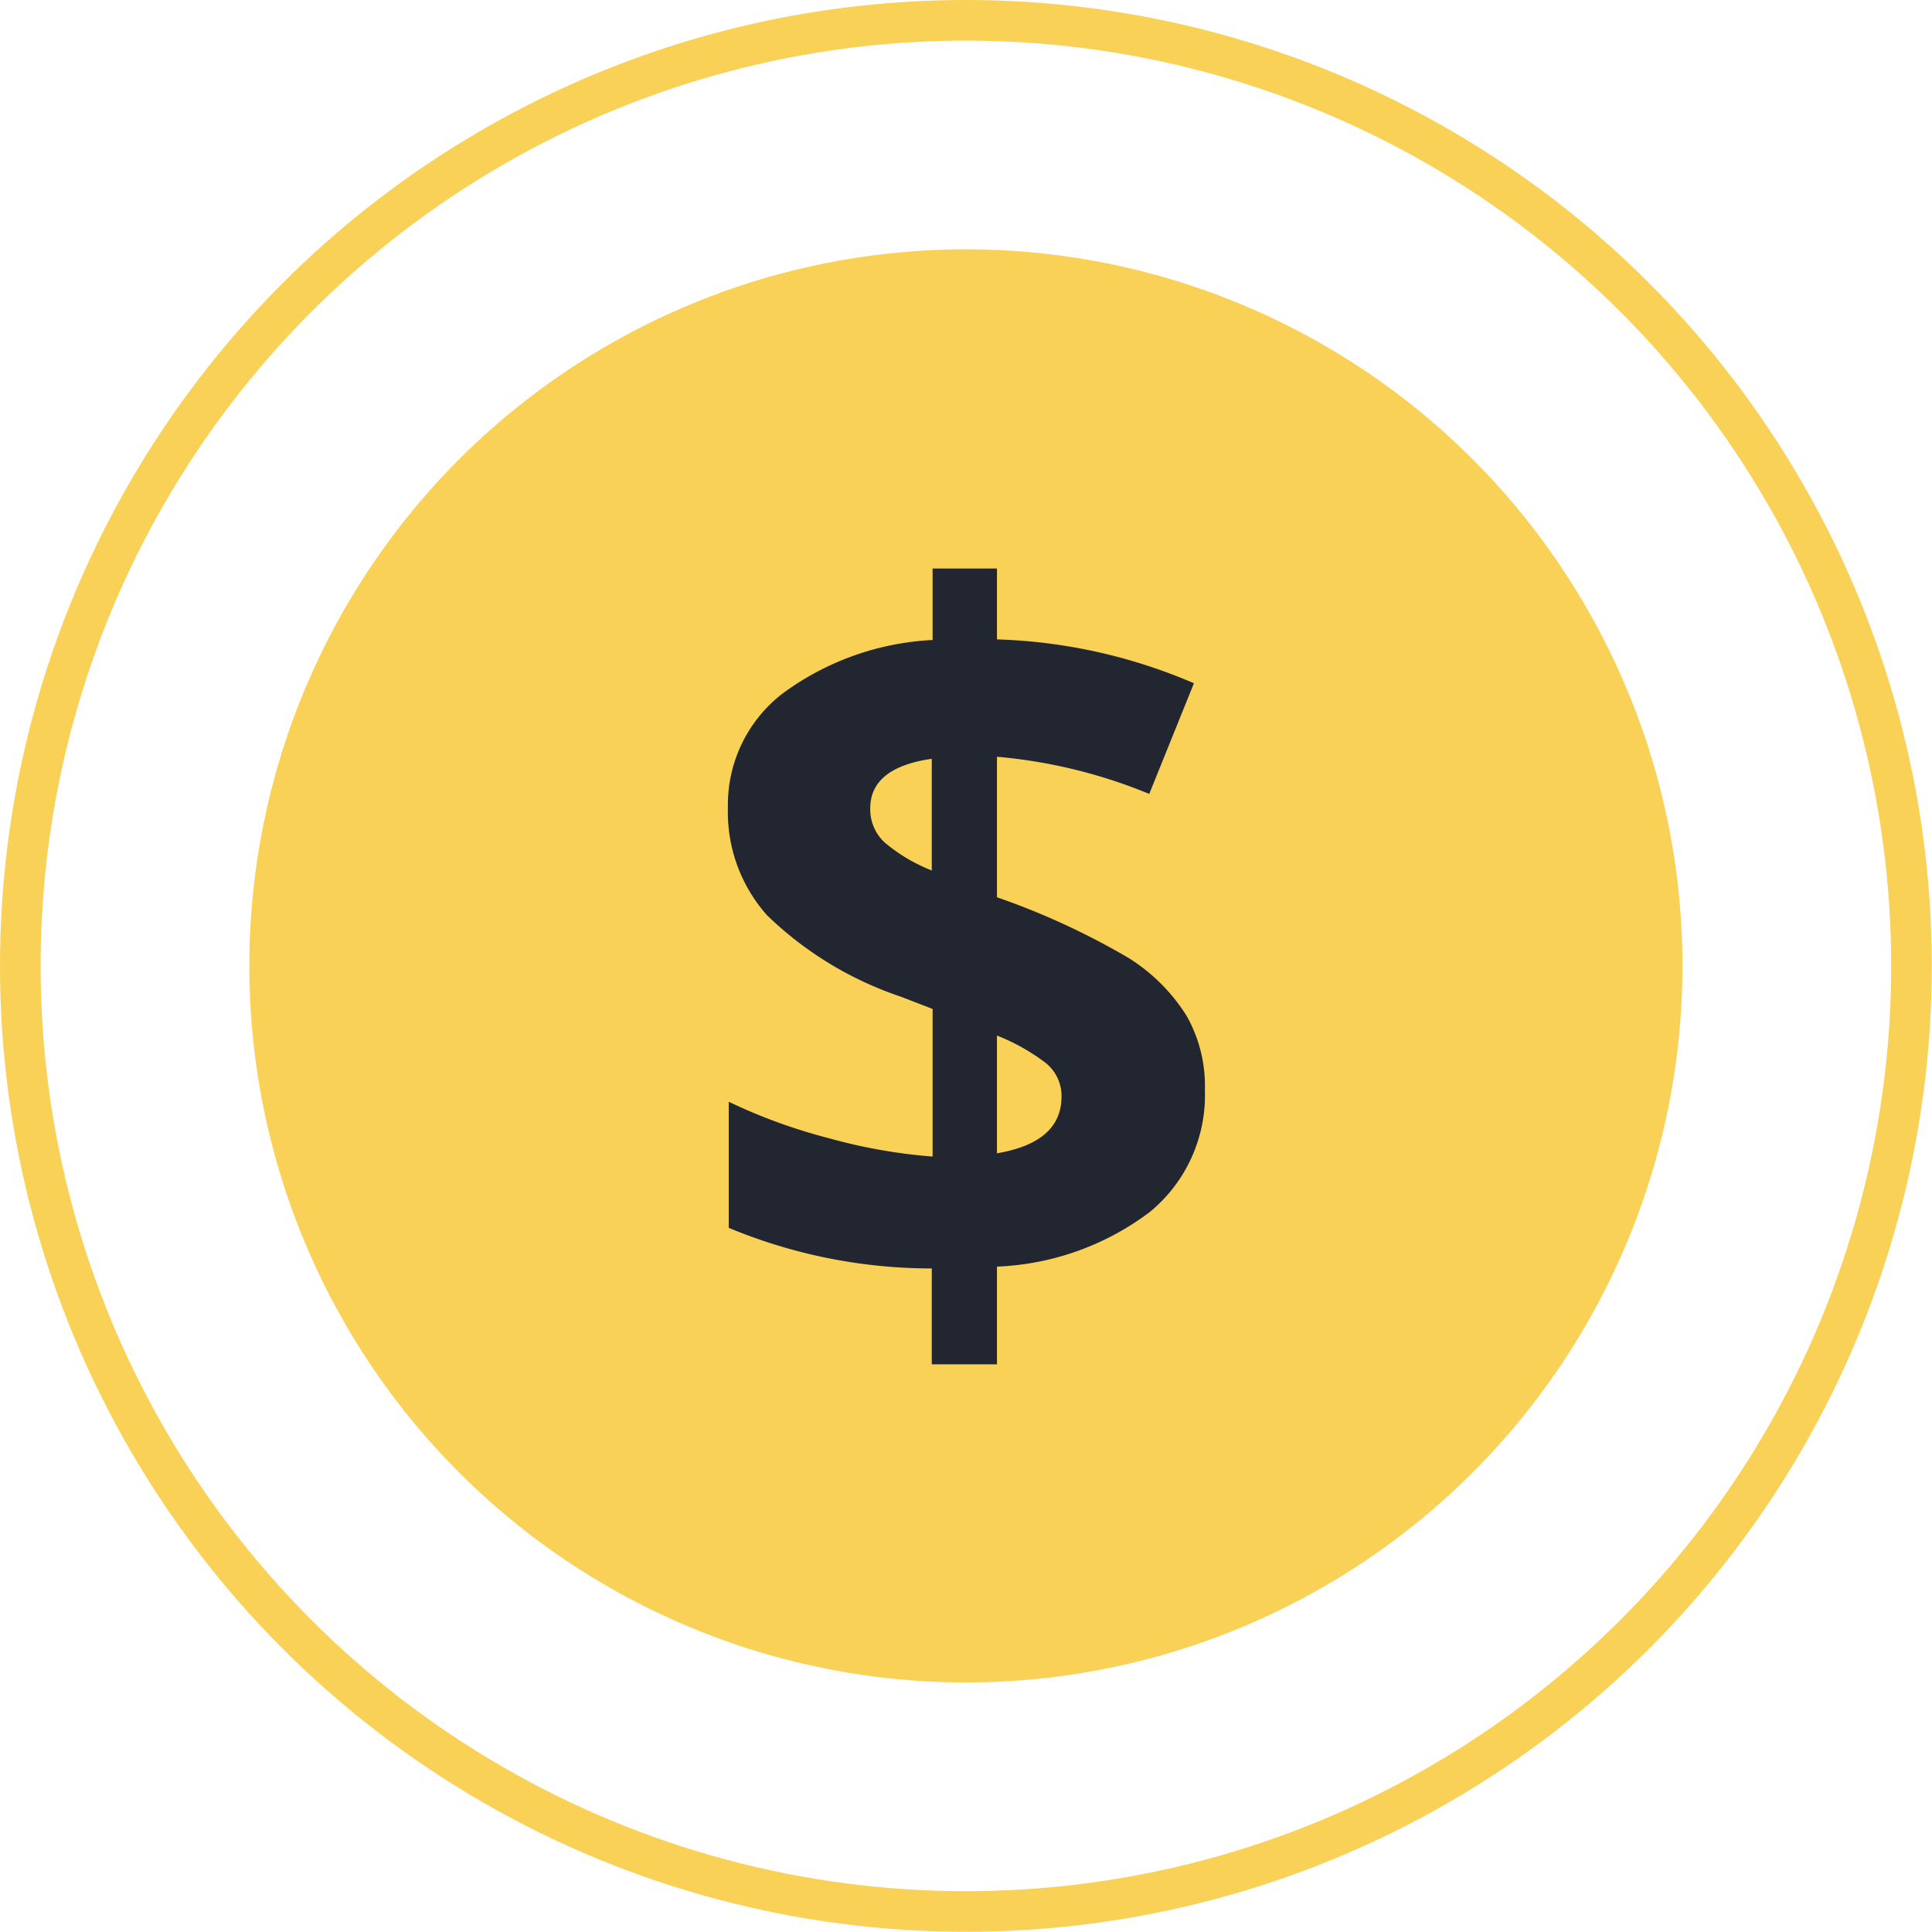
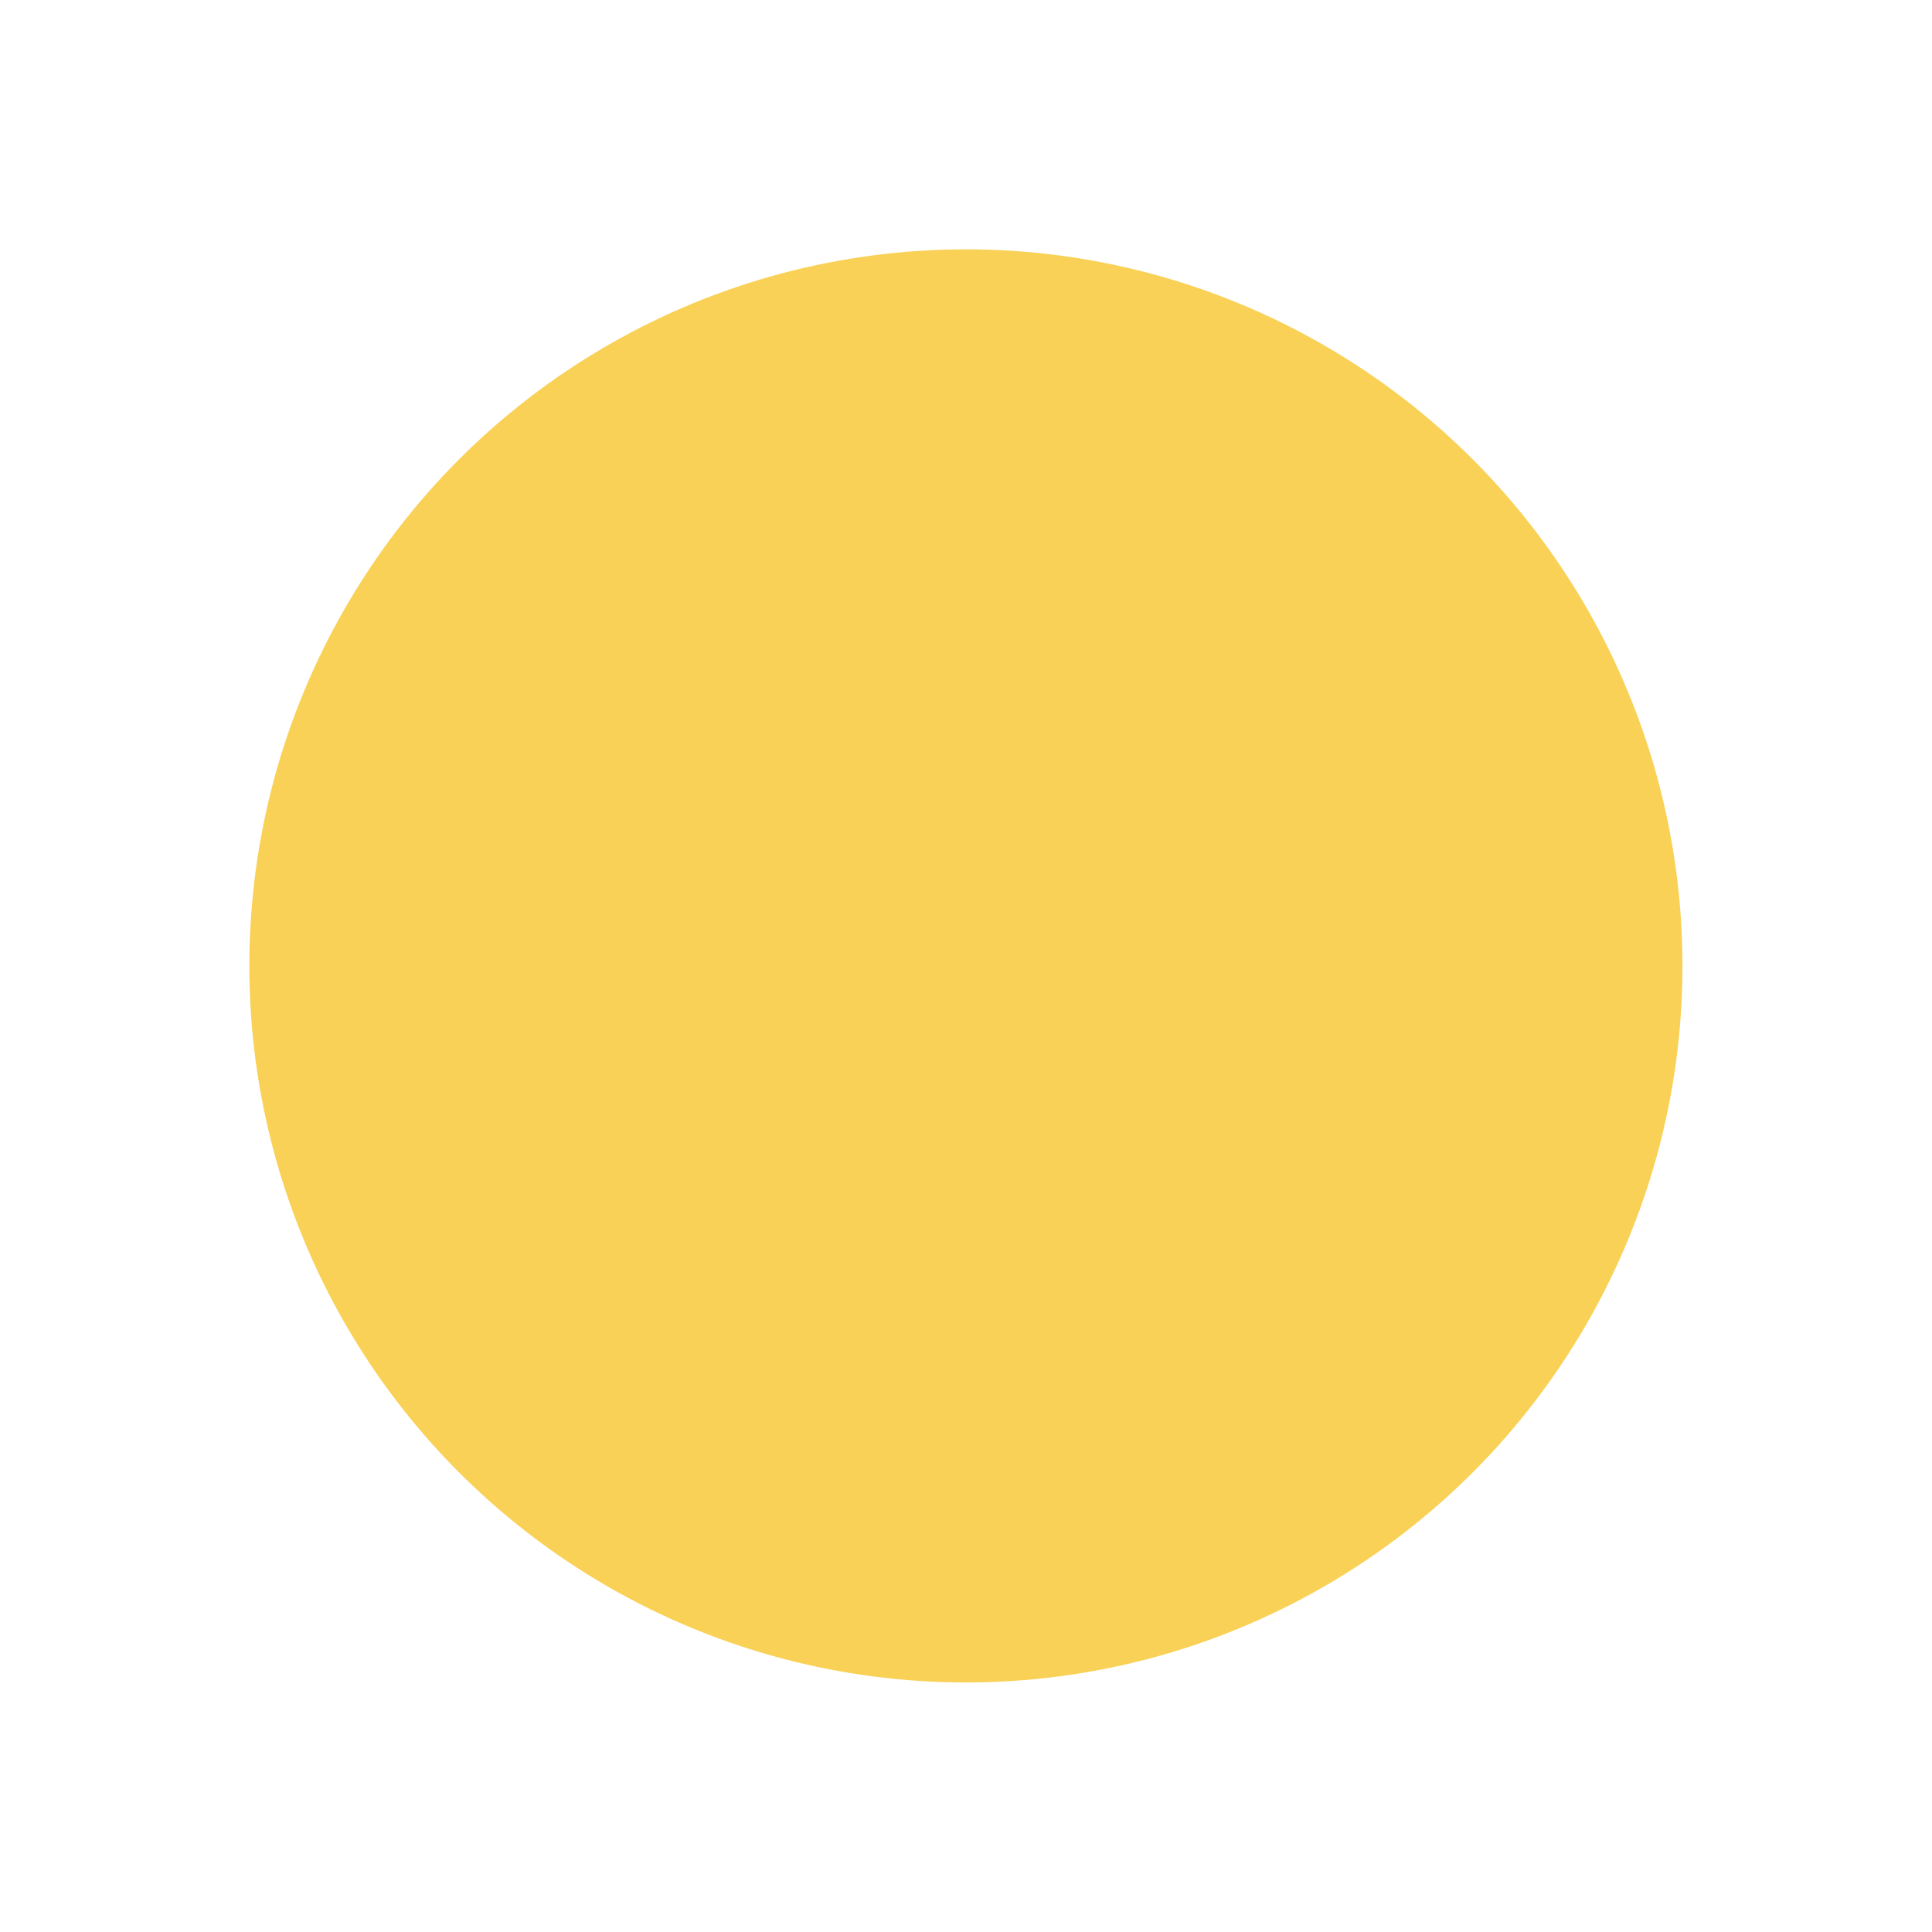
<svg xmlns="http://www.w3.org/2000/svg" viewBox="0 0 95.15 95.15">
  <defs>
    <style>.cls-1{fill:none;stroke:#f9d156;stroke-miterlimit:10;stroke-width:2px;}.cls-2{fill:#f9d156;}.cls-3{fill:#222631;}</style>
  </defs>
  <title>Asset 1</title>
  <g id="Layer_2" data-name="Layer 2">
    <g id="Layer_1-2" data-name="Layer 1">
-       <circle class="cls-1" cx="47.57" cy="47.57" r="46.57" />
      <circle class="cls-2" cx="47.57" cy="47.57" r="35.29" />
-       <path class="cls-3" d="M59.34,53.68a7.44,7.44,0,0,1-2.7,6,13.37,13.37,0,0,1-7.54,2.7v4.81H45.89V62.47a26,26,0,0,1-10-2V54.26a26.83,26.83,0,0,0,4.91,1.79,26.53,26.53,0,0,0,5.13.91V49.69l-1.58-.61a17.43,17.43,0,0,1-6.57-4,7.63,7.63,0,0,1-1.93-5.31,6.91,6.91,0,0,1,2.66-5.59,13.56,13.56,0,0,1,7.42-2.66V28H49.1v3.49a26.53,26.53,0,0,1,9.7,2.16L56.6,39.1a25.41,25.41,0,0,0-7.5-1.83v6.92a36.16,36.16,0,0,1,6.5,3,9,9,0,0,1,2.84,2.84A7,7,0,0,1,59.34,53.68ZM42.86,39.8a2.21,2.21,0,0,0,.72,1.7,8.2,8.2,0,0,0,2.31,1.37v-5.5C43.87,37.66,42.86,38.48,42.86,39.8ZM52.28,54a2.09,2.09,0,0,0-.79-1.66A10.07,10.07,0,0,0,49.1,51V56.8C51.22,56.44,52.28,55.51,52.28,54Z" />
    </g>
  </g>
</svg>